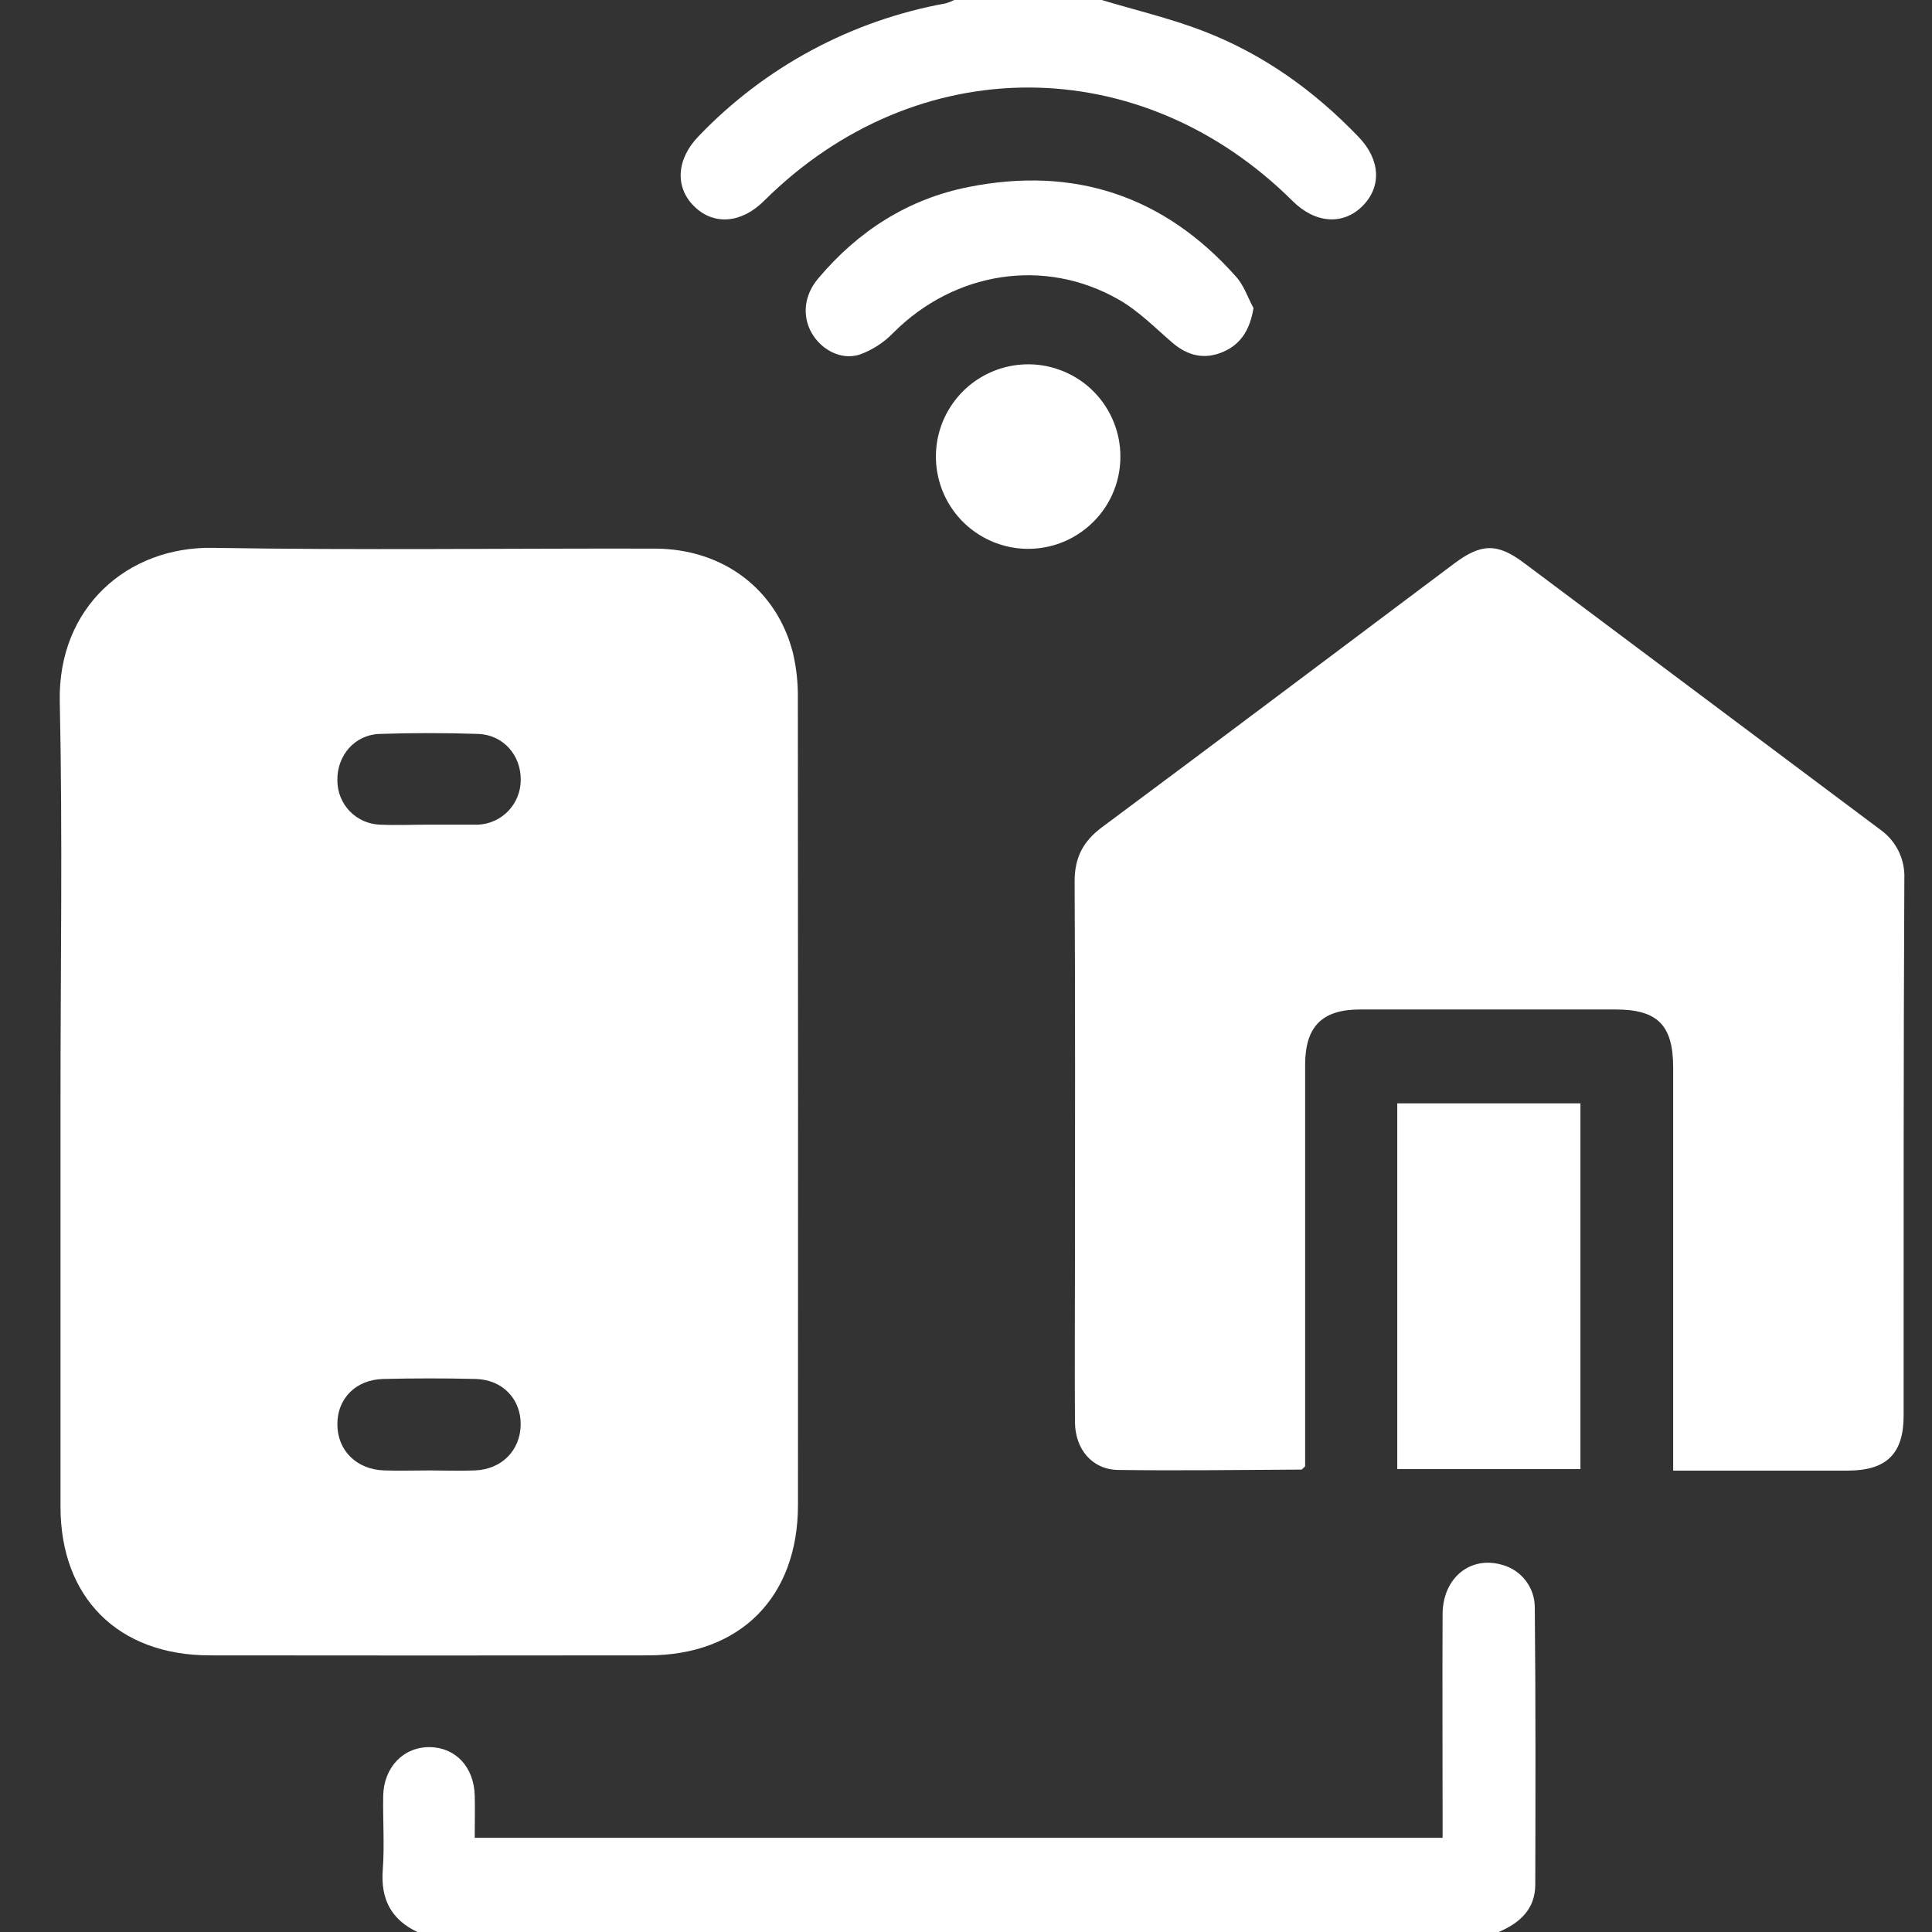
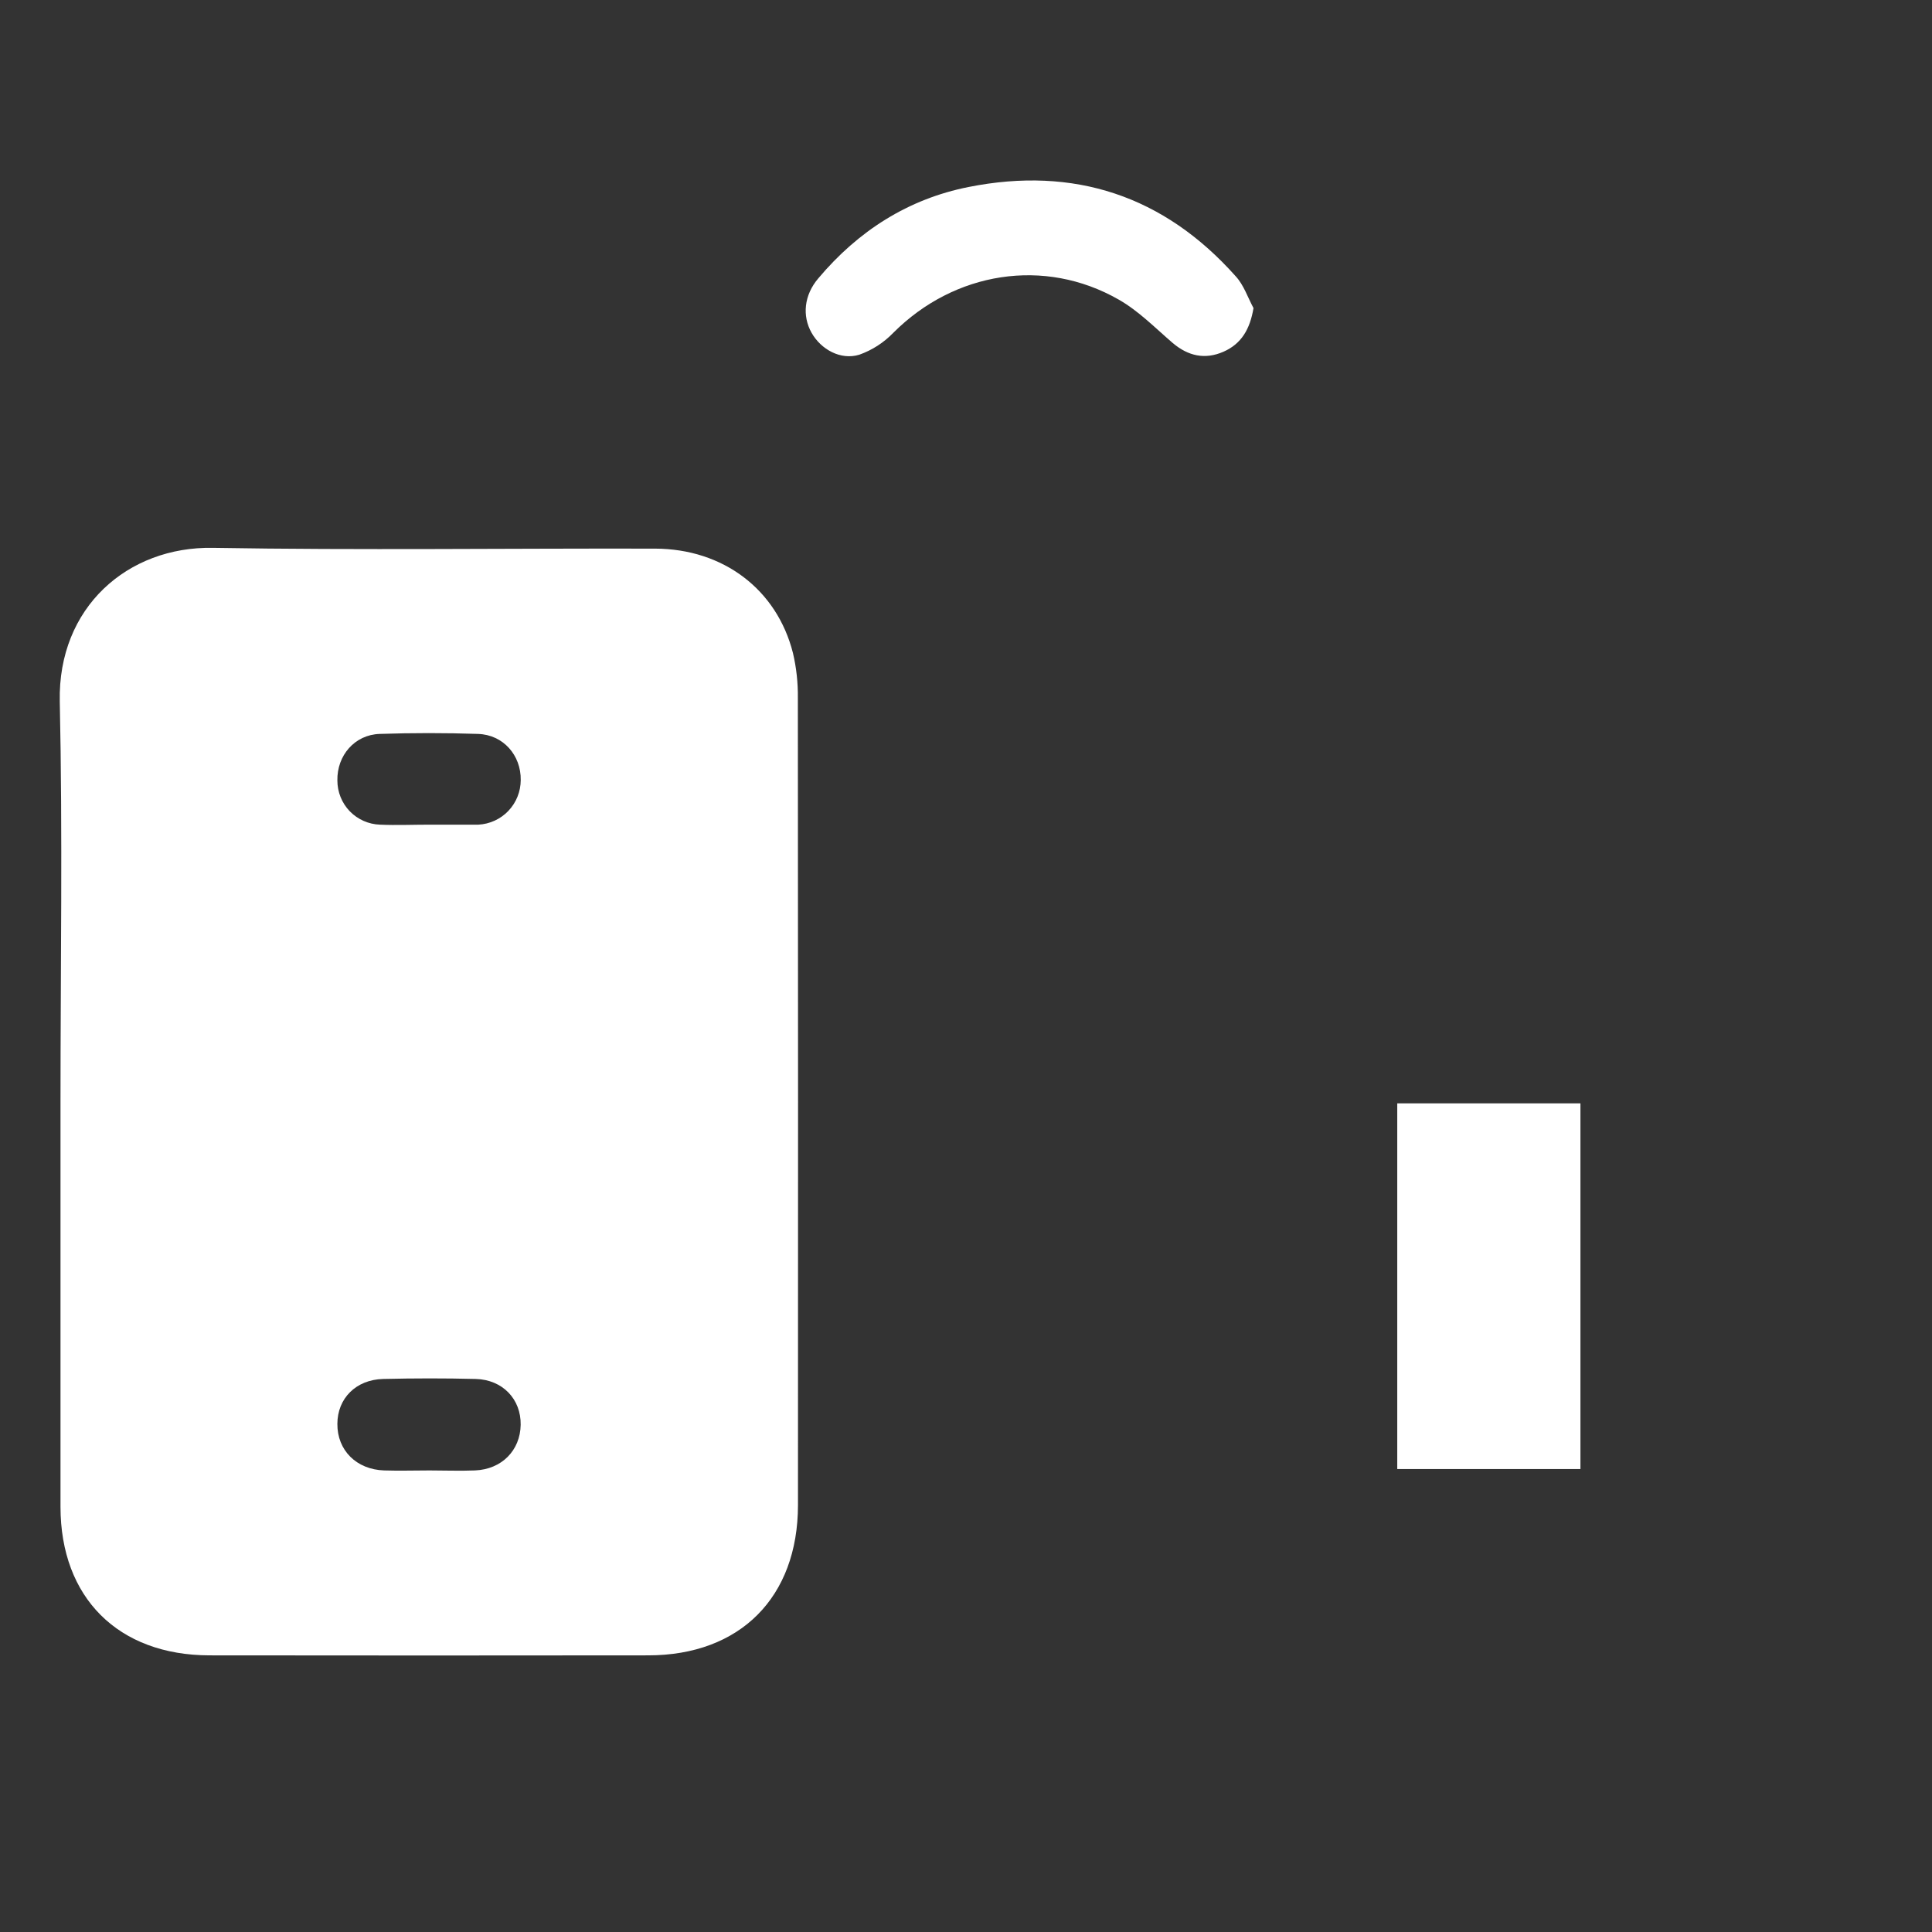
<svg xmlns="http://www.w3.org/2000/svg" width="32" height="32" viewBox="0 0 32 32" fill="none">
  <rect x="0" y="0" width="32" height="32" fill="#333333" stroke="none" />
-   <path d="M25.429 31.213C25.429 31.622 25.172 31.851 24.823 32H6.913C6.474 31.791 6.303 31.451 6.34 30.967C6.37 30.562 6.34 30.153 6.347 29.747C6.355 29.272 6.684 28.933 7.117 28.938C7.551 28.943 7.85 29.272 7.863 29.738C7.869 29.965 7.863 30.192 7.863 30.44H23.894V30.113C23.894 28.986 23.888 27.859 23.894 26.732C23.898 26.132 24.355 25.766 24.878 25.918C25.036 25.96 25.176 26.054 25.274 26.185C25.373 26.316 25.424 26.476 25.421 26.64C25.436 28.168 25.433 29.691 25.429 31.213Z" fill="white" />
-   <path d="M22.57 3.41C22.248 3.735 21.786 3.703 21.411 3.331C18.891 0.826 15.177 0.821 12.657 3.325C12.281 3.701 11.821 3.737 11.497 3.417C11.172 3.097 11.206 2.63 11.573 2.254C12.67 1.108 14.102 0.339 15.663 0.056C15.712 0.042 15.76 0.023 15.805 0L18.247 0C18.804 0.167 19.375 0.302 19.914 0.508C20.913 0.889 21.766 1.499 22.505 2.271C22.863 2.644 22.887 3.09 22.57 3.41Z" fill="white" />
  <path d="M13.215 11.56C13.218 11.31 13.191 11.06 13.134 10.817C12.868 9.764 11.979 9.09 10.85 9.087C8.408 9.081 5.966 9.115 3.524 9.074C2.117 9.05 0.957 10.057 0.99 11.618C1.038 13.83 1.002 16.043 1.002 18.256C1.002 20.489 1.002 22.722 1.002 24.956C1.002 26.464 1.959 27.416 3.471 27.418C5.892 27.421 8.314 27.421 10.735 27.418C12.258 27.418 13.216 26.456 13.217 24.929C13.219 20.473 13.219 16.017 13.215 11.56ZM7.866 24.355C7.615 24.365 7.365 24.355 7.114 24.355C6.864 24.355 6.613 24.363 6.363 24.355C5.902 24.34 5.585 24.02 5.588 23.585C5.588 23.163 5.895 22.851 6.347 22.84C6.858 22.828 7.369 22.827 7.88 22.84C8.326 22.852 8.631 23.175 8.624 23.6C8.617 24.024 8.31 24.337 7.866 24.355ZM7.923 13.659C7.903 13.659 7.882 13.659 7.861 13.659H7.109C6.838 13.659 6.566 13.671 6.295 13.659C6.105 13.653 5.925 13.573 5.793 13.437C5.661 13.3 5.588 13.117 5.588 12.927C5.58 12.513 5.875 12.169 6.289 12.156C6.832 12.138 7.374 12.138 7.917 12.156C8.334 12.169 8.631 12.508 8.625 12.921C8.624 13.11 8.552 13.292 8.421 13.43C8.291 13.567 8.113 13.649 7.923 13.659Z" fill="white" />
-   <path d="M31.53 23.448C31.53 24.079 31.247 24.356 30.608 24.358C29.66 24.358 28.711 24.358 27.713 24.358V23.948C27.713 21.861 27.713 19.773 27.713 17.686C27.713 16.979 27.456 16.72 26.755 16.72C25.346 16.72 23.938 16.72 22.529 16.72C21.897 16.72 21.618 17.001 21.617 17.638C21.617 19.736 21.617 21.833 21.617 23.93V24.287C21.584 24.316 21.569 24.34 21.555 24.341C20.544 24.346 19.532 24.361 18.52 24.347C18.093 24.341 17.808 24.008 17.805 23.555C17.798 22.637 17.805 21.719 17.805 20.799C17.805 18.733 17.811 16.666 17.799 14.6C17.799 14.206 17.937 13.936 18.252 13.702C20.202 12.253 22.142 10.791 24.086 9.334C24.533 8.999 24.8 8.992 25.241 9.323C27.204 10.791 29.166 12.26 31.128 13.73C31.261 13.821 31.369 13.944 31.442 14.088C31.514 14.232 31.549 14.392 31.542 14.553C31.527 17.522 31.531 20.485 31.53 23.448Z" fill="white" />
  <path d="M26.177 18.275H23.143V24.332H26.177V18.275Z" fill="white" />
  <path d="M20.762 5.103C20.703 5.453 20.562 5.694 20.266 5.825C19.959 5.96 19.681 5.898 19.425 5.682C19.133 5.431 18.858 5.149 18.529 4.962C17.298 4.258 15.809 4.499 14.797 5.511C14.64 5.674 14.447 5.799 14.233 5.875C13.924 5.97 13.597 5.788 13.441 5.51C13.285 5.231 13.316 4.889 13.554 4.61C14.213 3.826 15.042 3.295 16.044 3.097C17.788 2.75 19.278 3.24 20.467 4.576C20.601 4.721 20.666 4.925 20.762 5.103Z" fill="white" />
-   <path d="M18.557 7.571C18.556 7.873 18.465 8.168 18.296 8.418C18.126 8.668 17.887 8.862 17.608 8.977C17.328 9.091 17.021 9.12 16.725 9.06C16.429 8.999 16.158 8.853 15.945 8.639C15.732 8.424 15.588 8.152 15.53 7.856C15.472 7.559 15.503 7.252 15.619 6.974C15.736 6.695 15.932 6.457 16.183 6.29C16.435 6.123 16.73 6.034 17.032 6.034C17.233 6.034 17.432 6.074 17.618 6.152C17.804 6.229 17.973 6.342 18.114 6.485C18.256 6.628 18.368 6.798 18.444 6.984C18.52 7.17 18.559 7.37 18.557 7.571Z" fill="white" />
</svg>